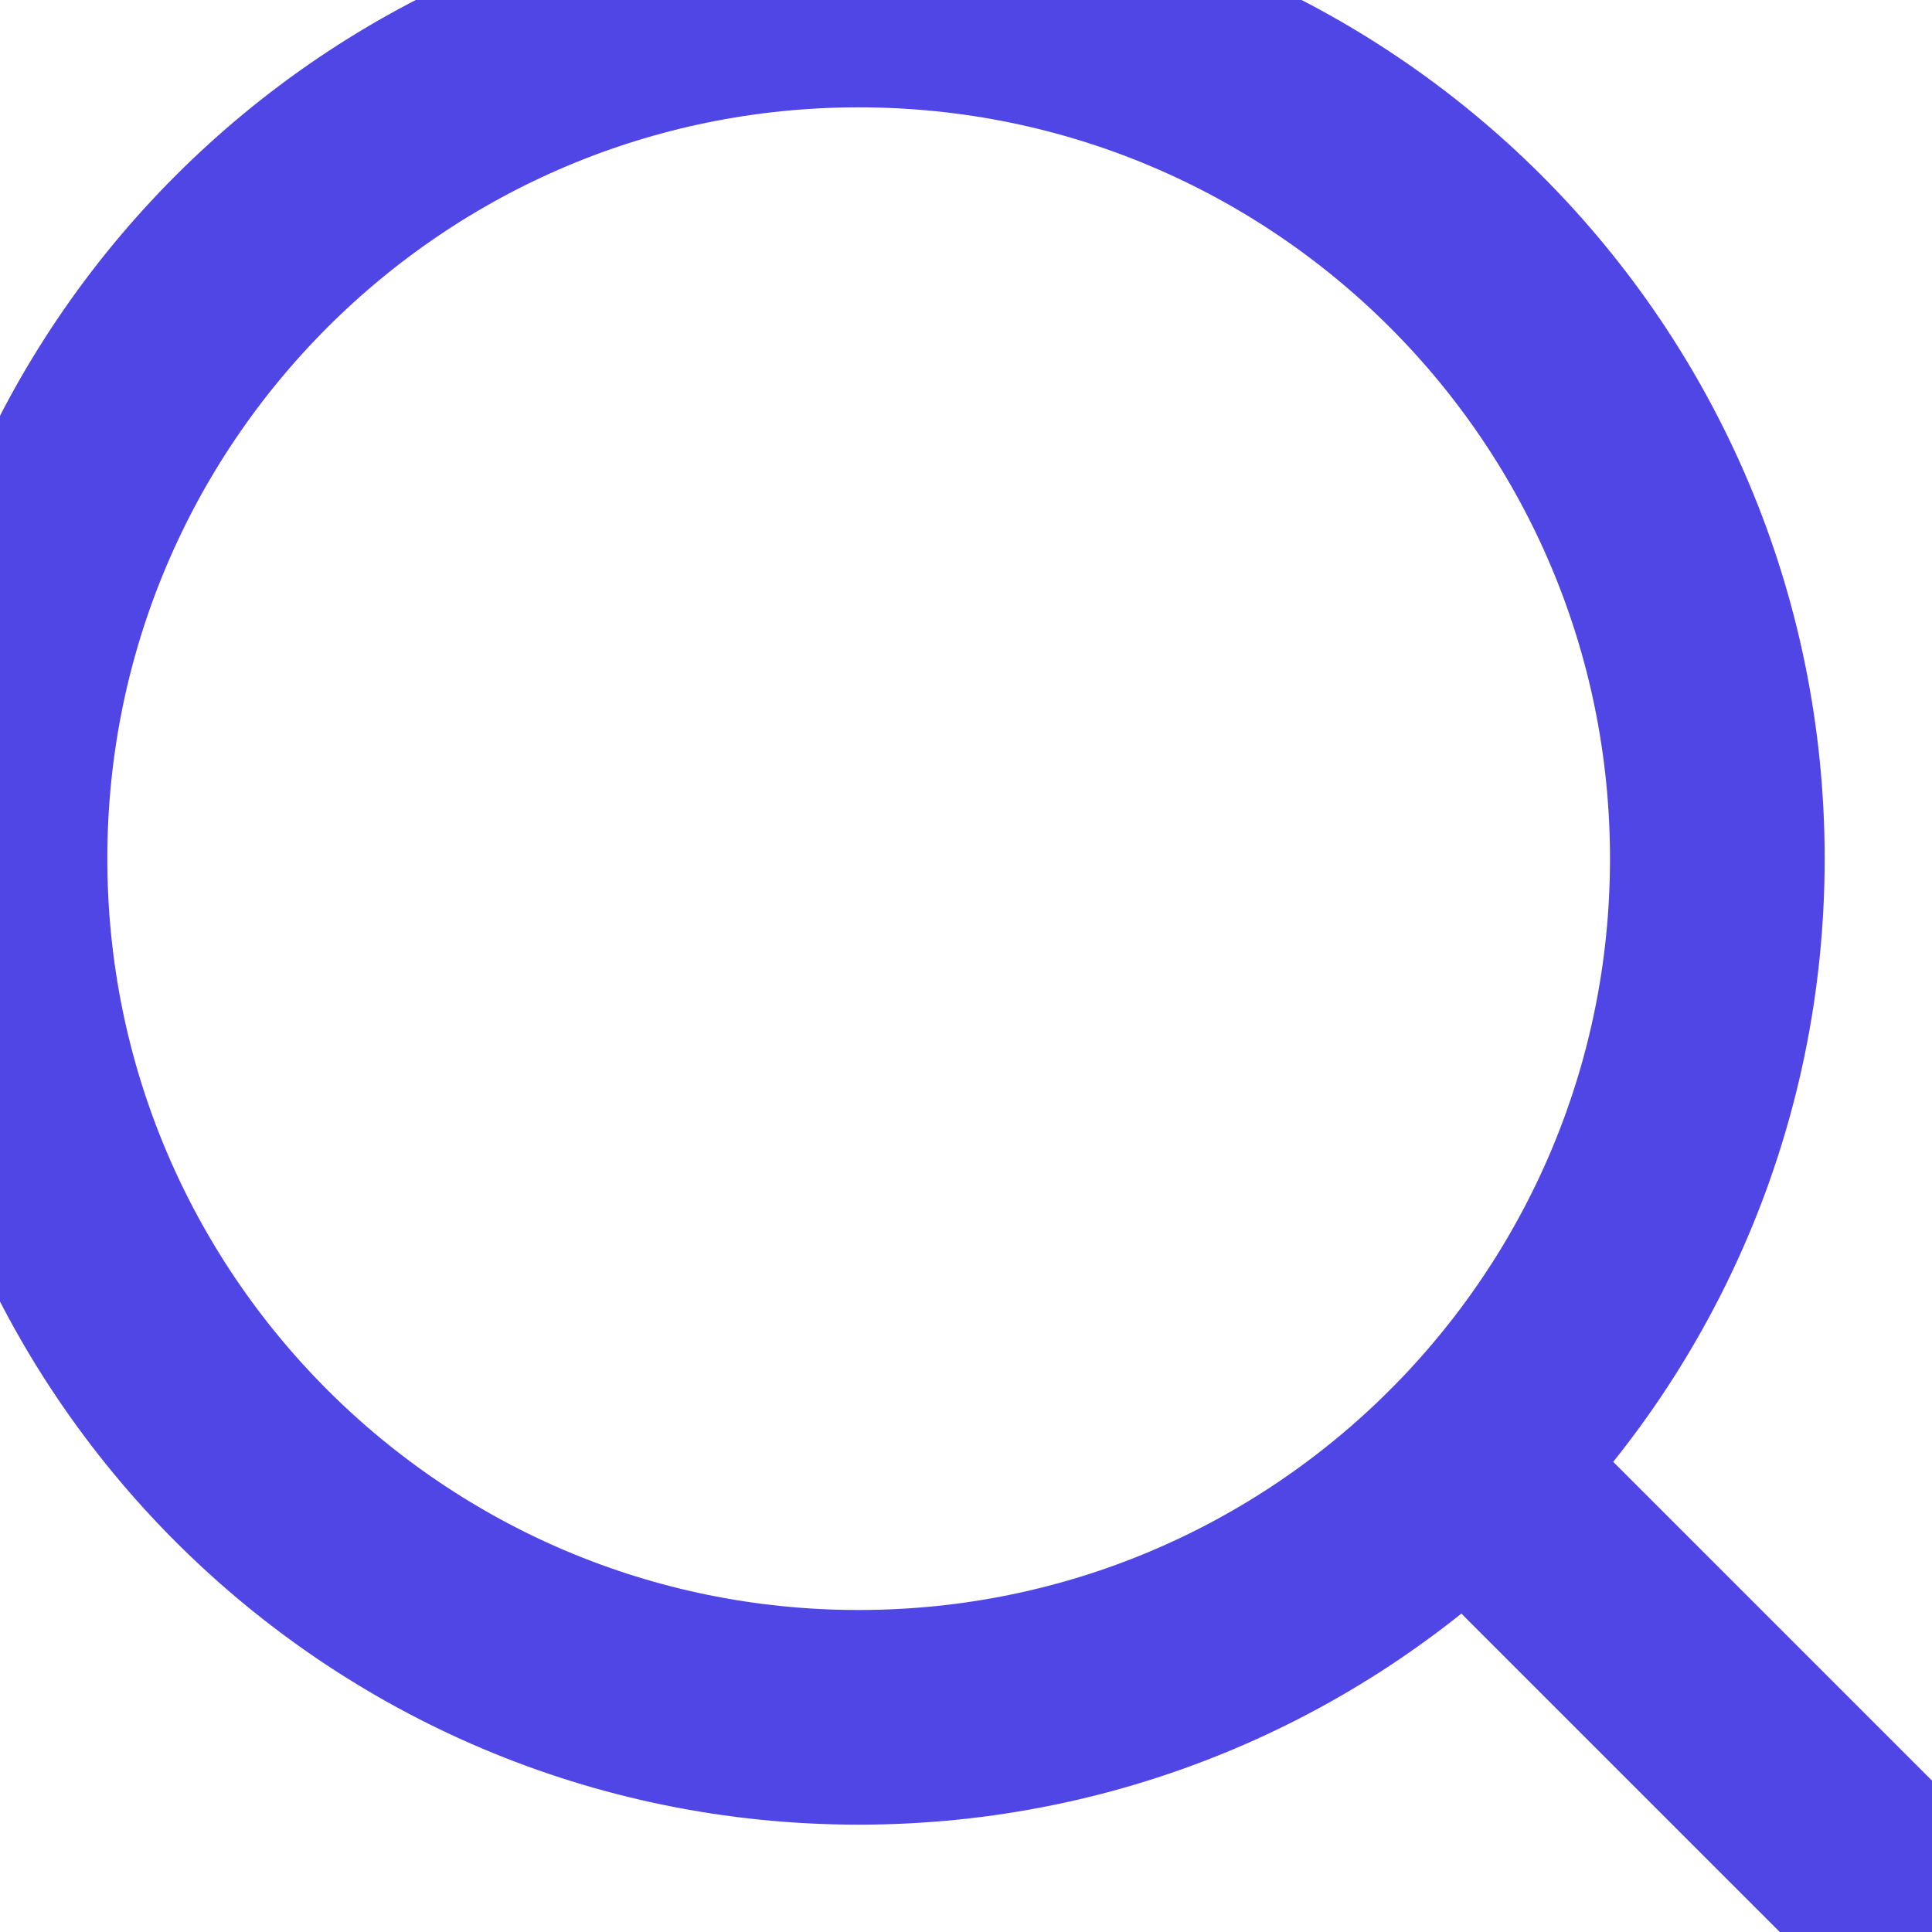
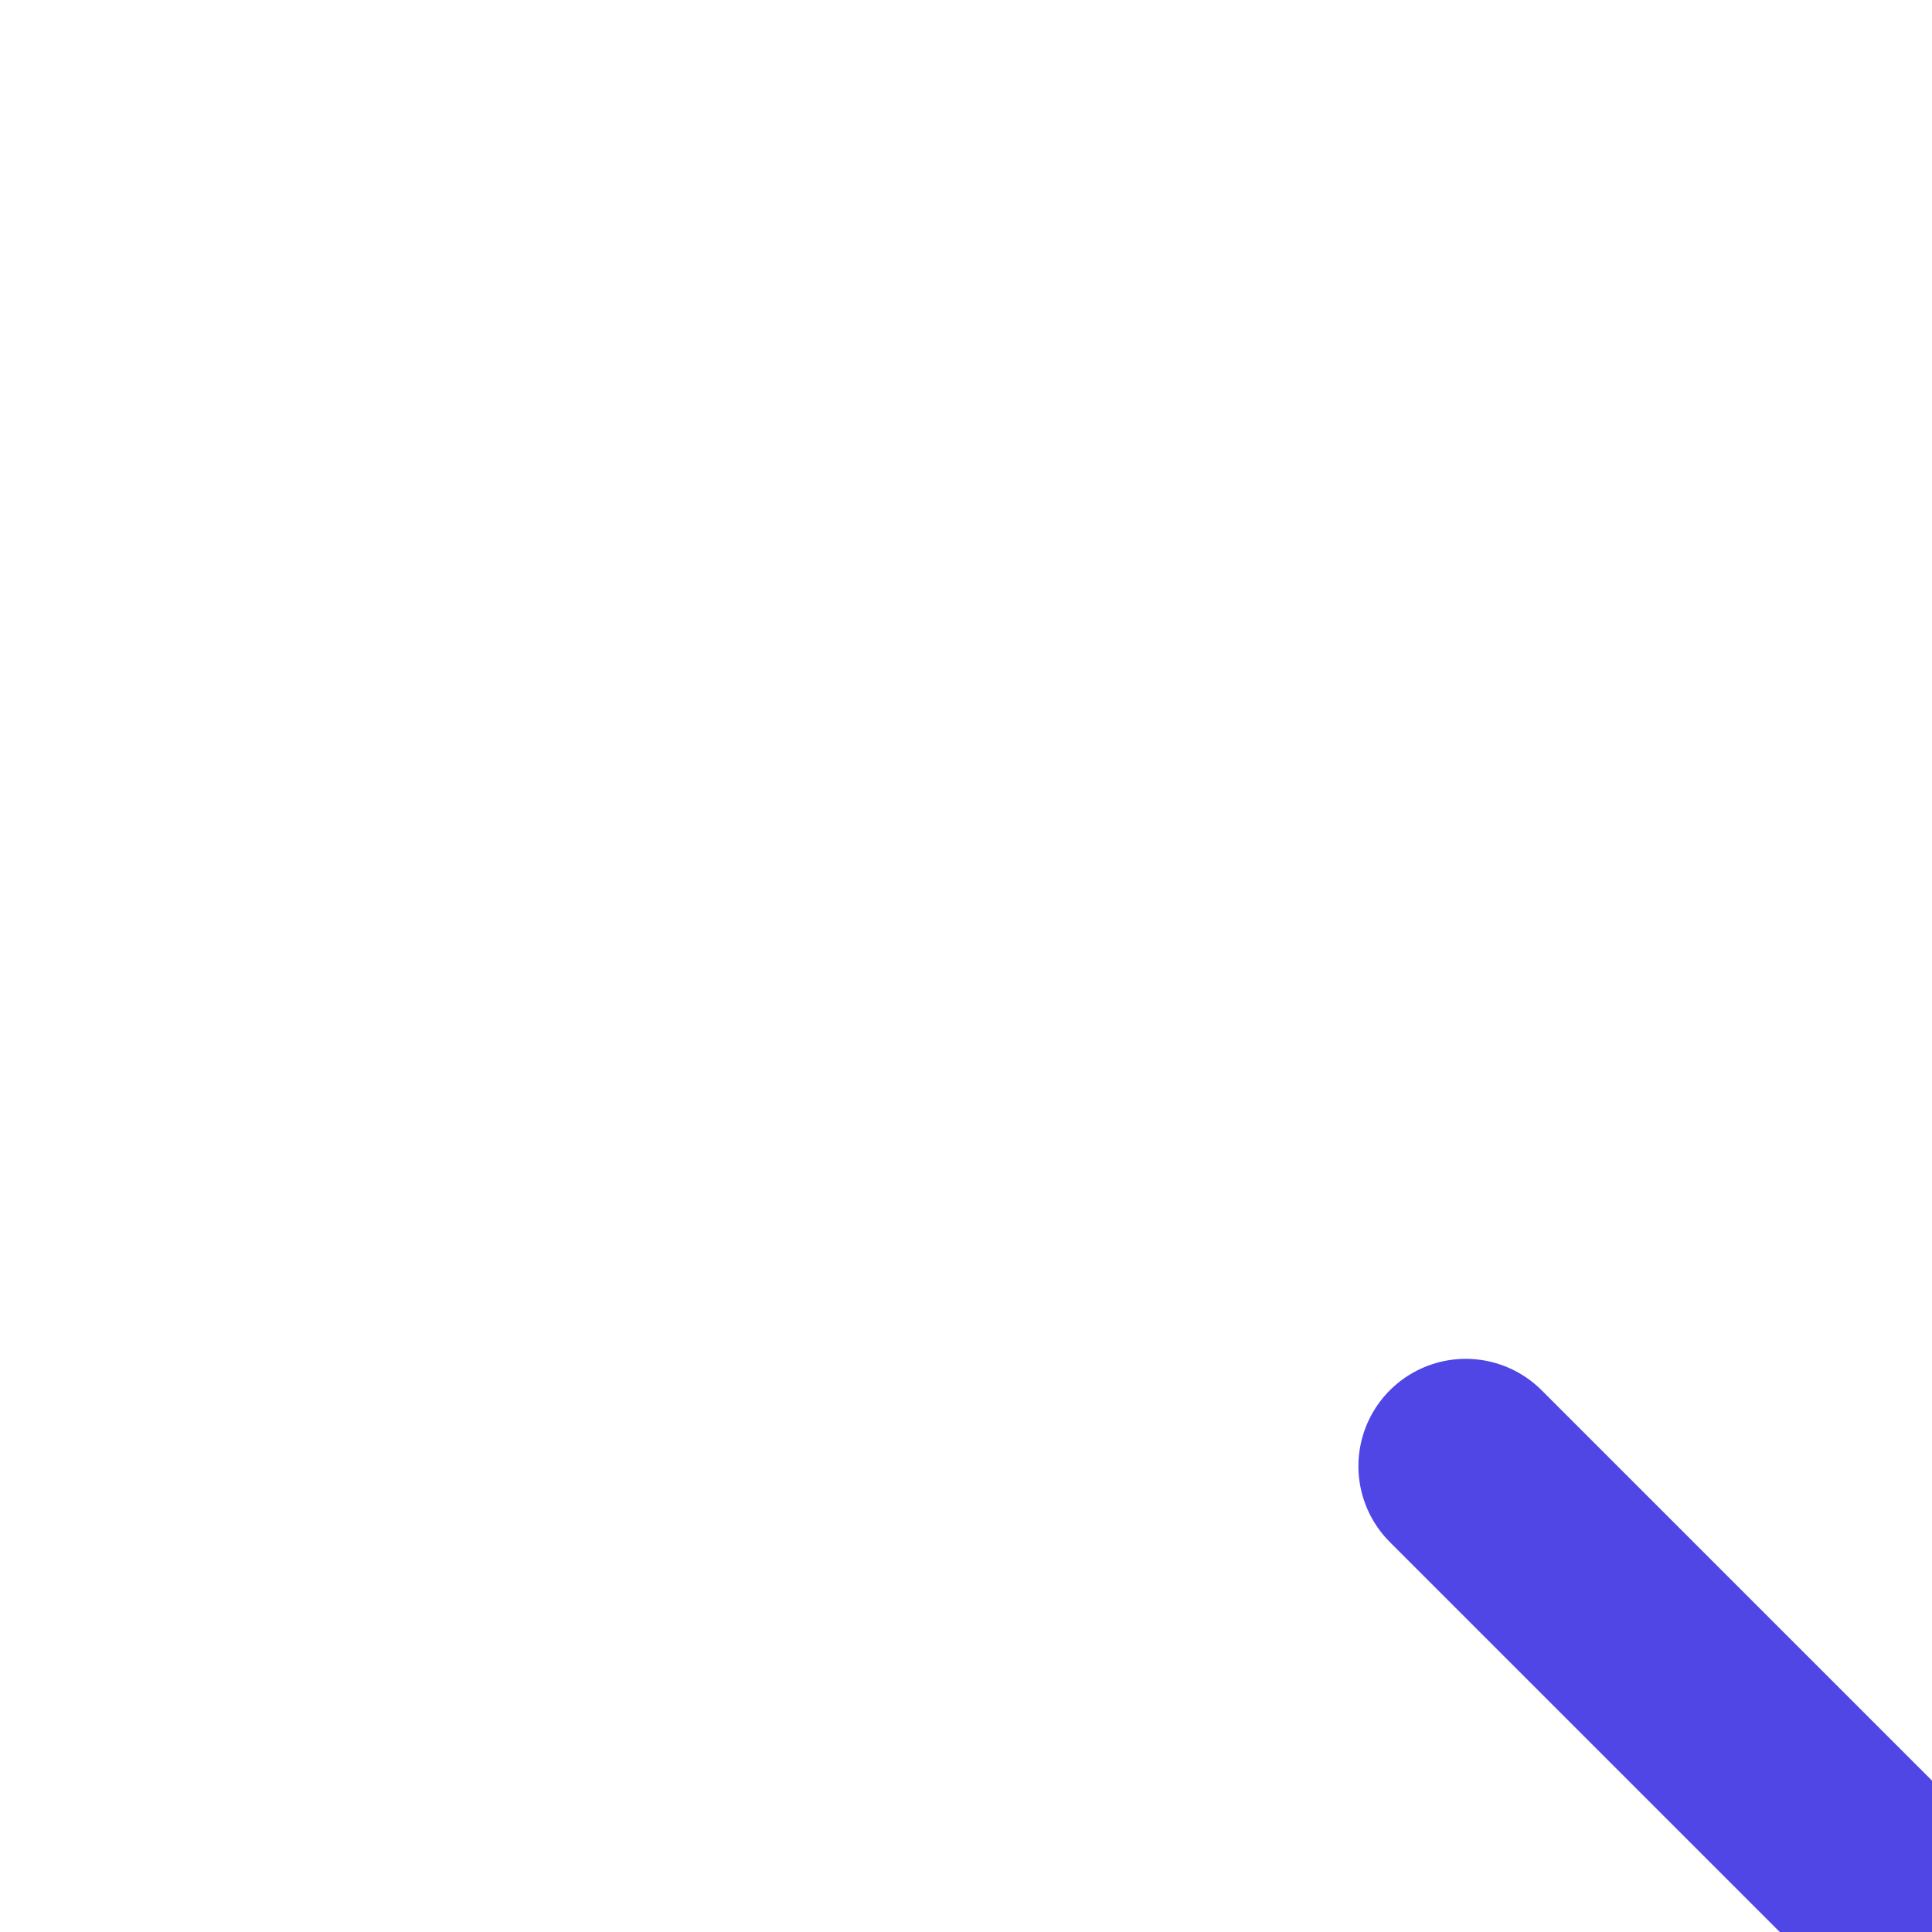
<svg xmlns="http://www.w3.org/2000/svg" width="18" height="18" viewBox="0 0 18 18" fill="none">
  <path d="M17.996 18L13.656 13.66" stroke="#4F46E5" stroke-width="2" stroke-linecap="round" stroke-linejoin="round" />
-   <path d="M8 16C12.418 16 16 12.418 16 8C16 3.582 12.418 0 8 0C3.582 0 0 3.582 0 8C0 12.418 3.582 16 8 16Z" stroke="#4F46E5" stroke-width="2" stroke-linecap="round" stroke-linejoin="round" />
</svg>